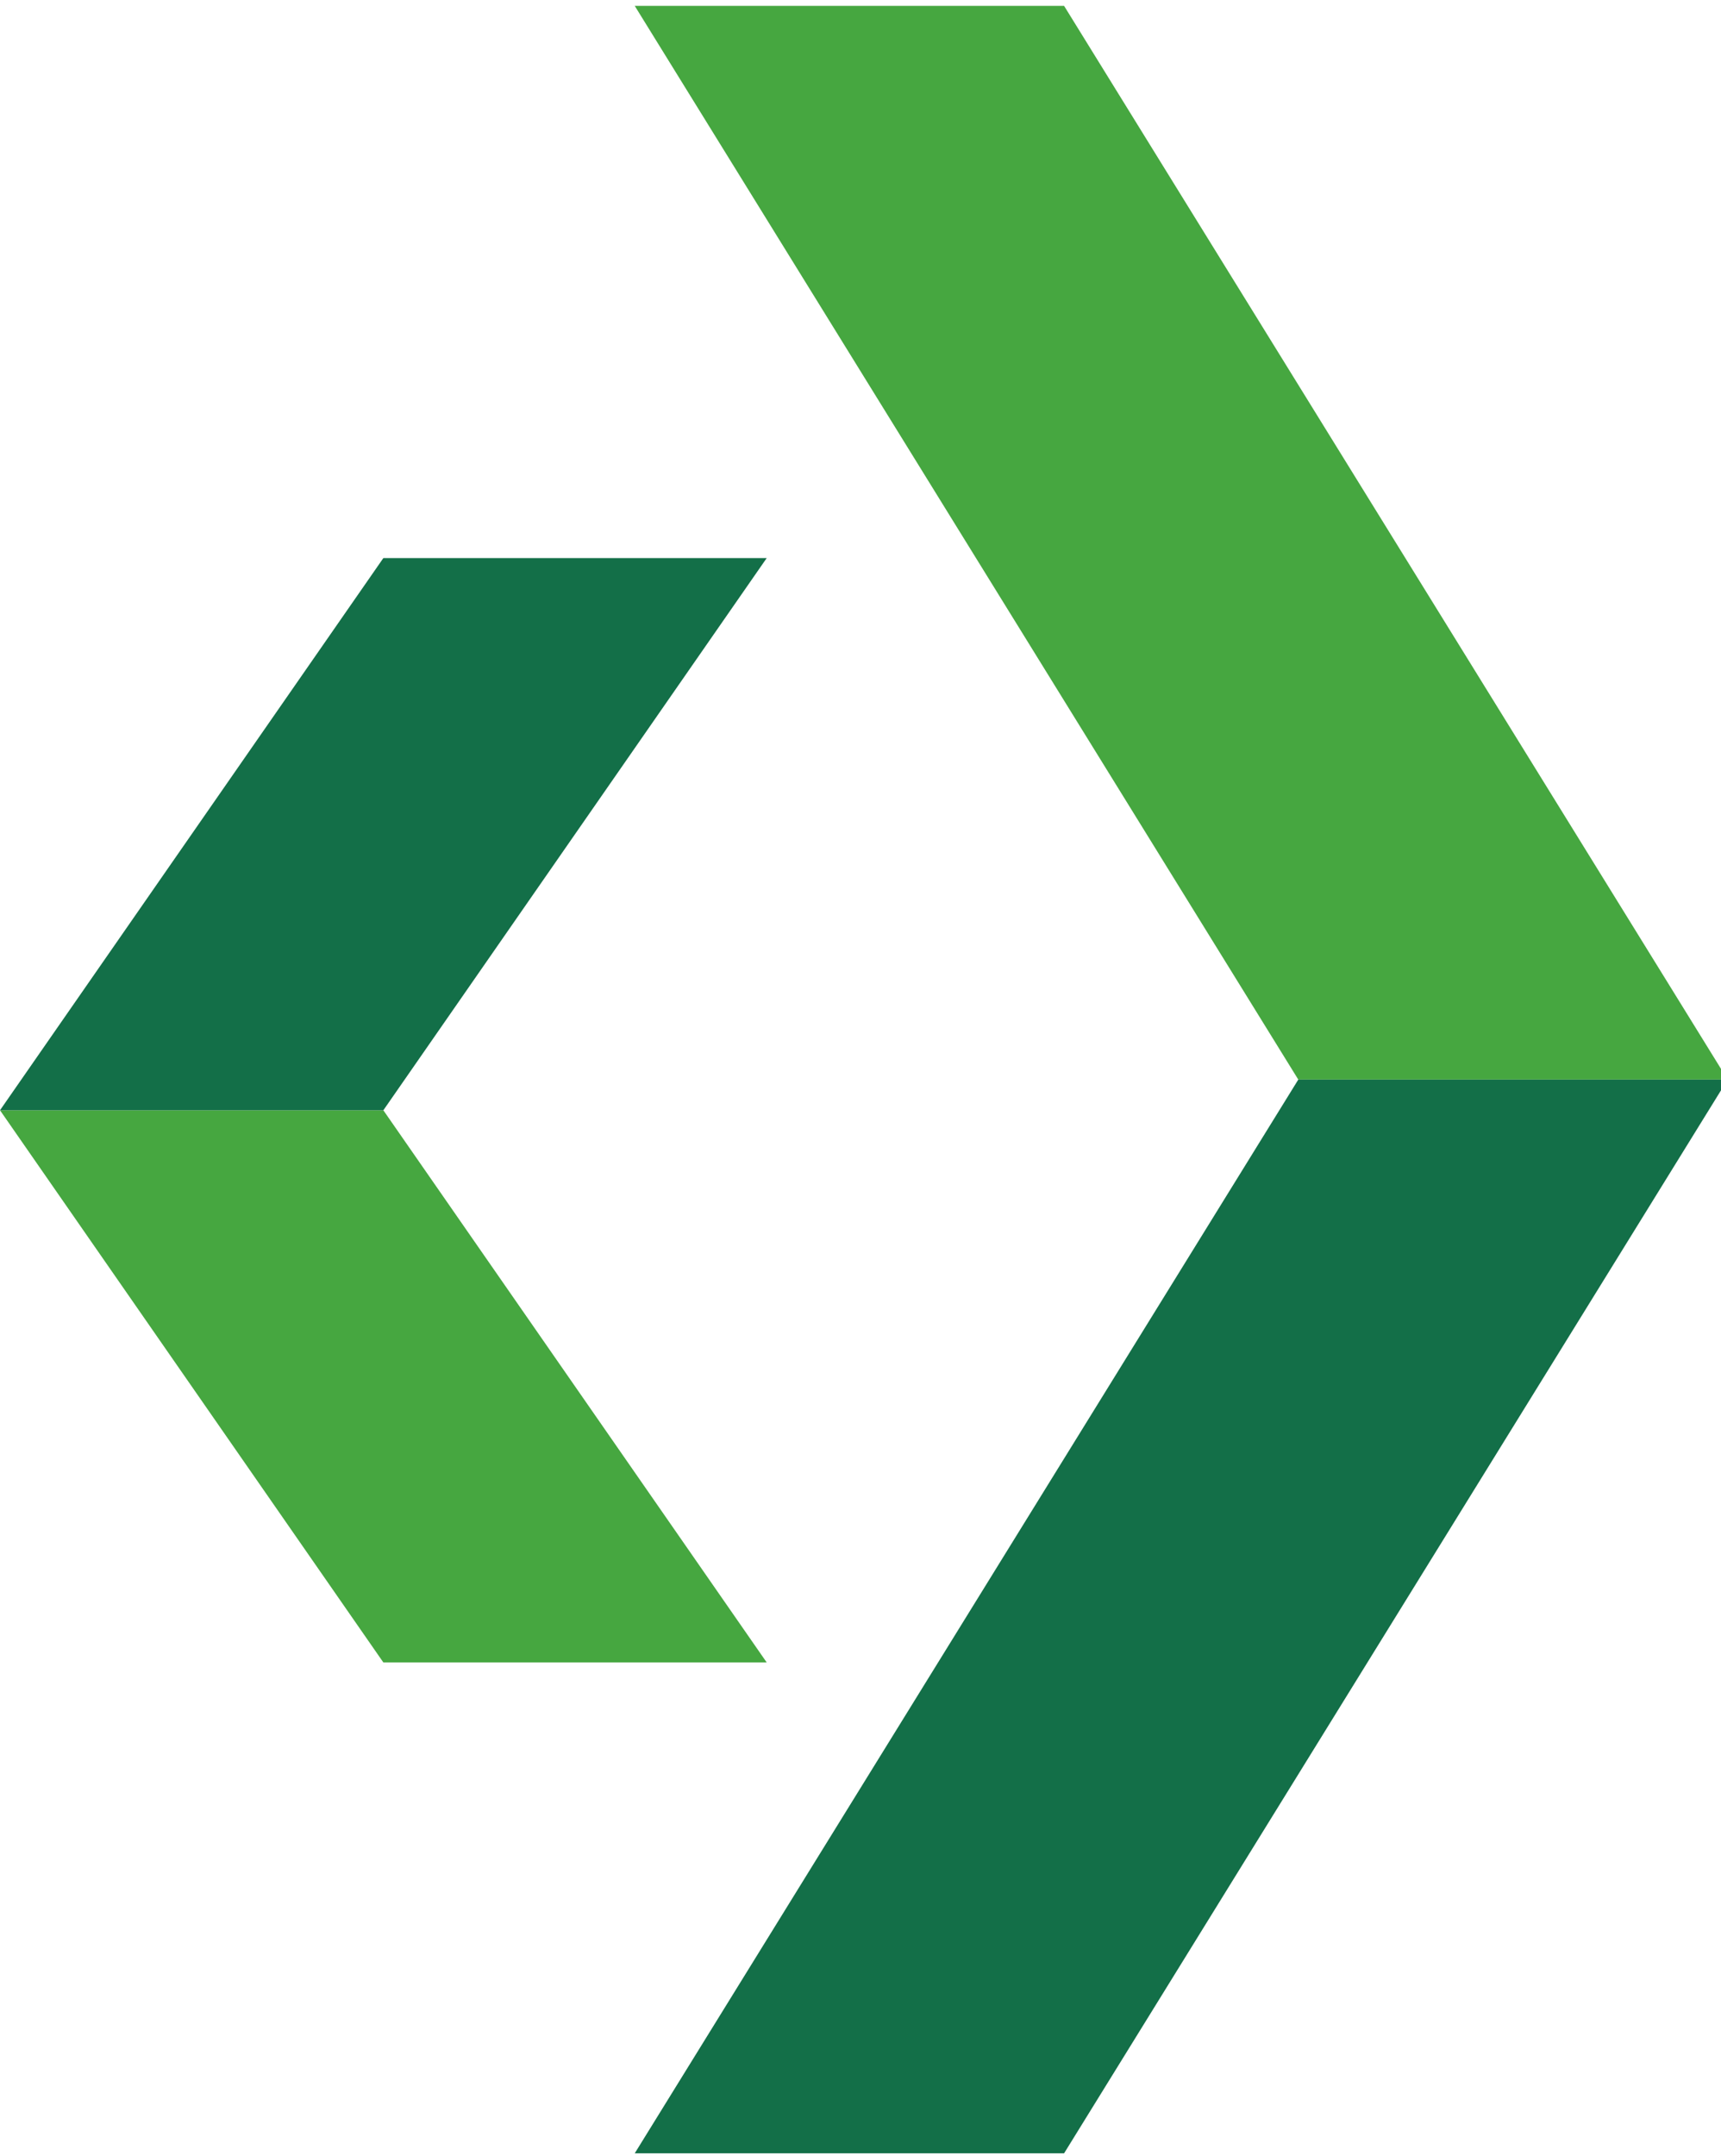
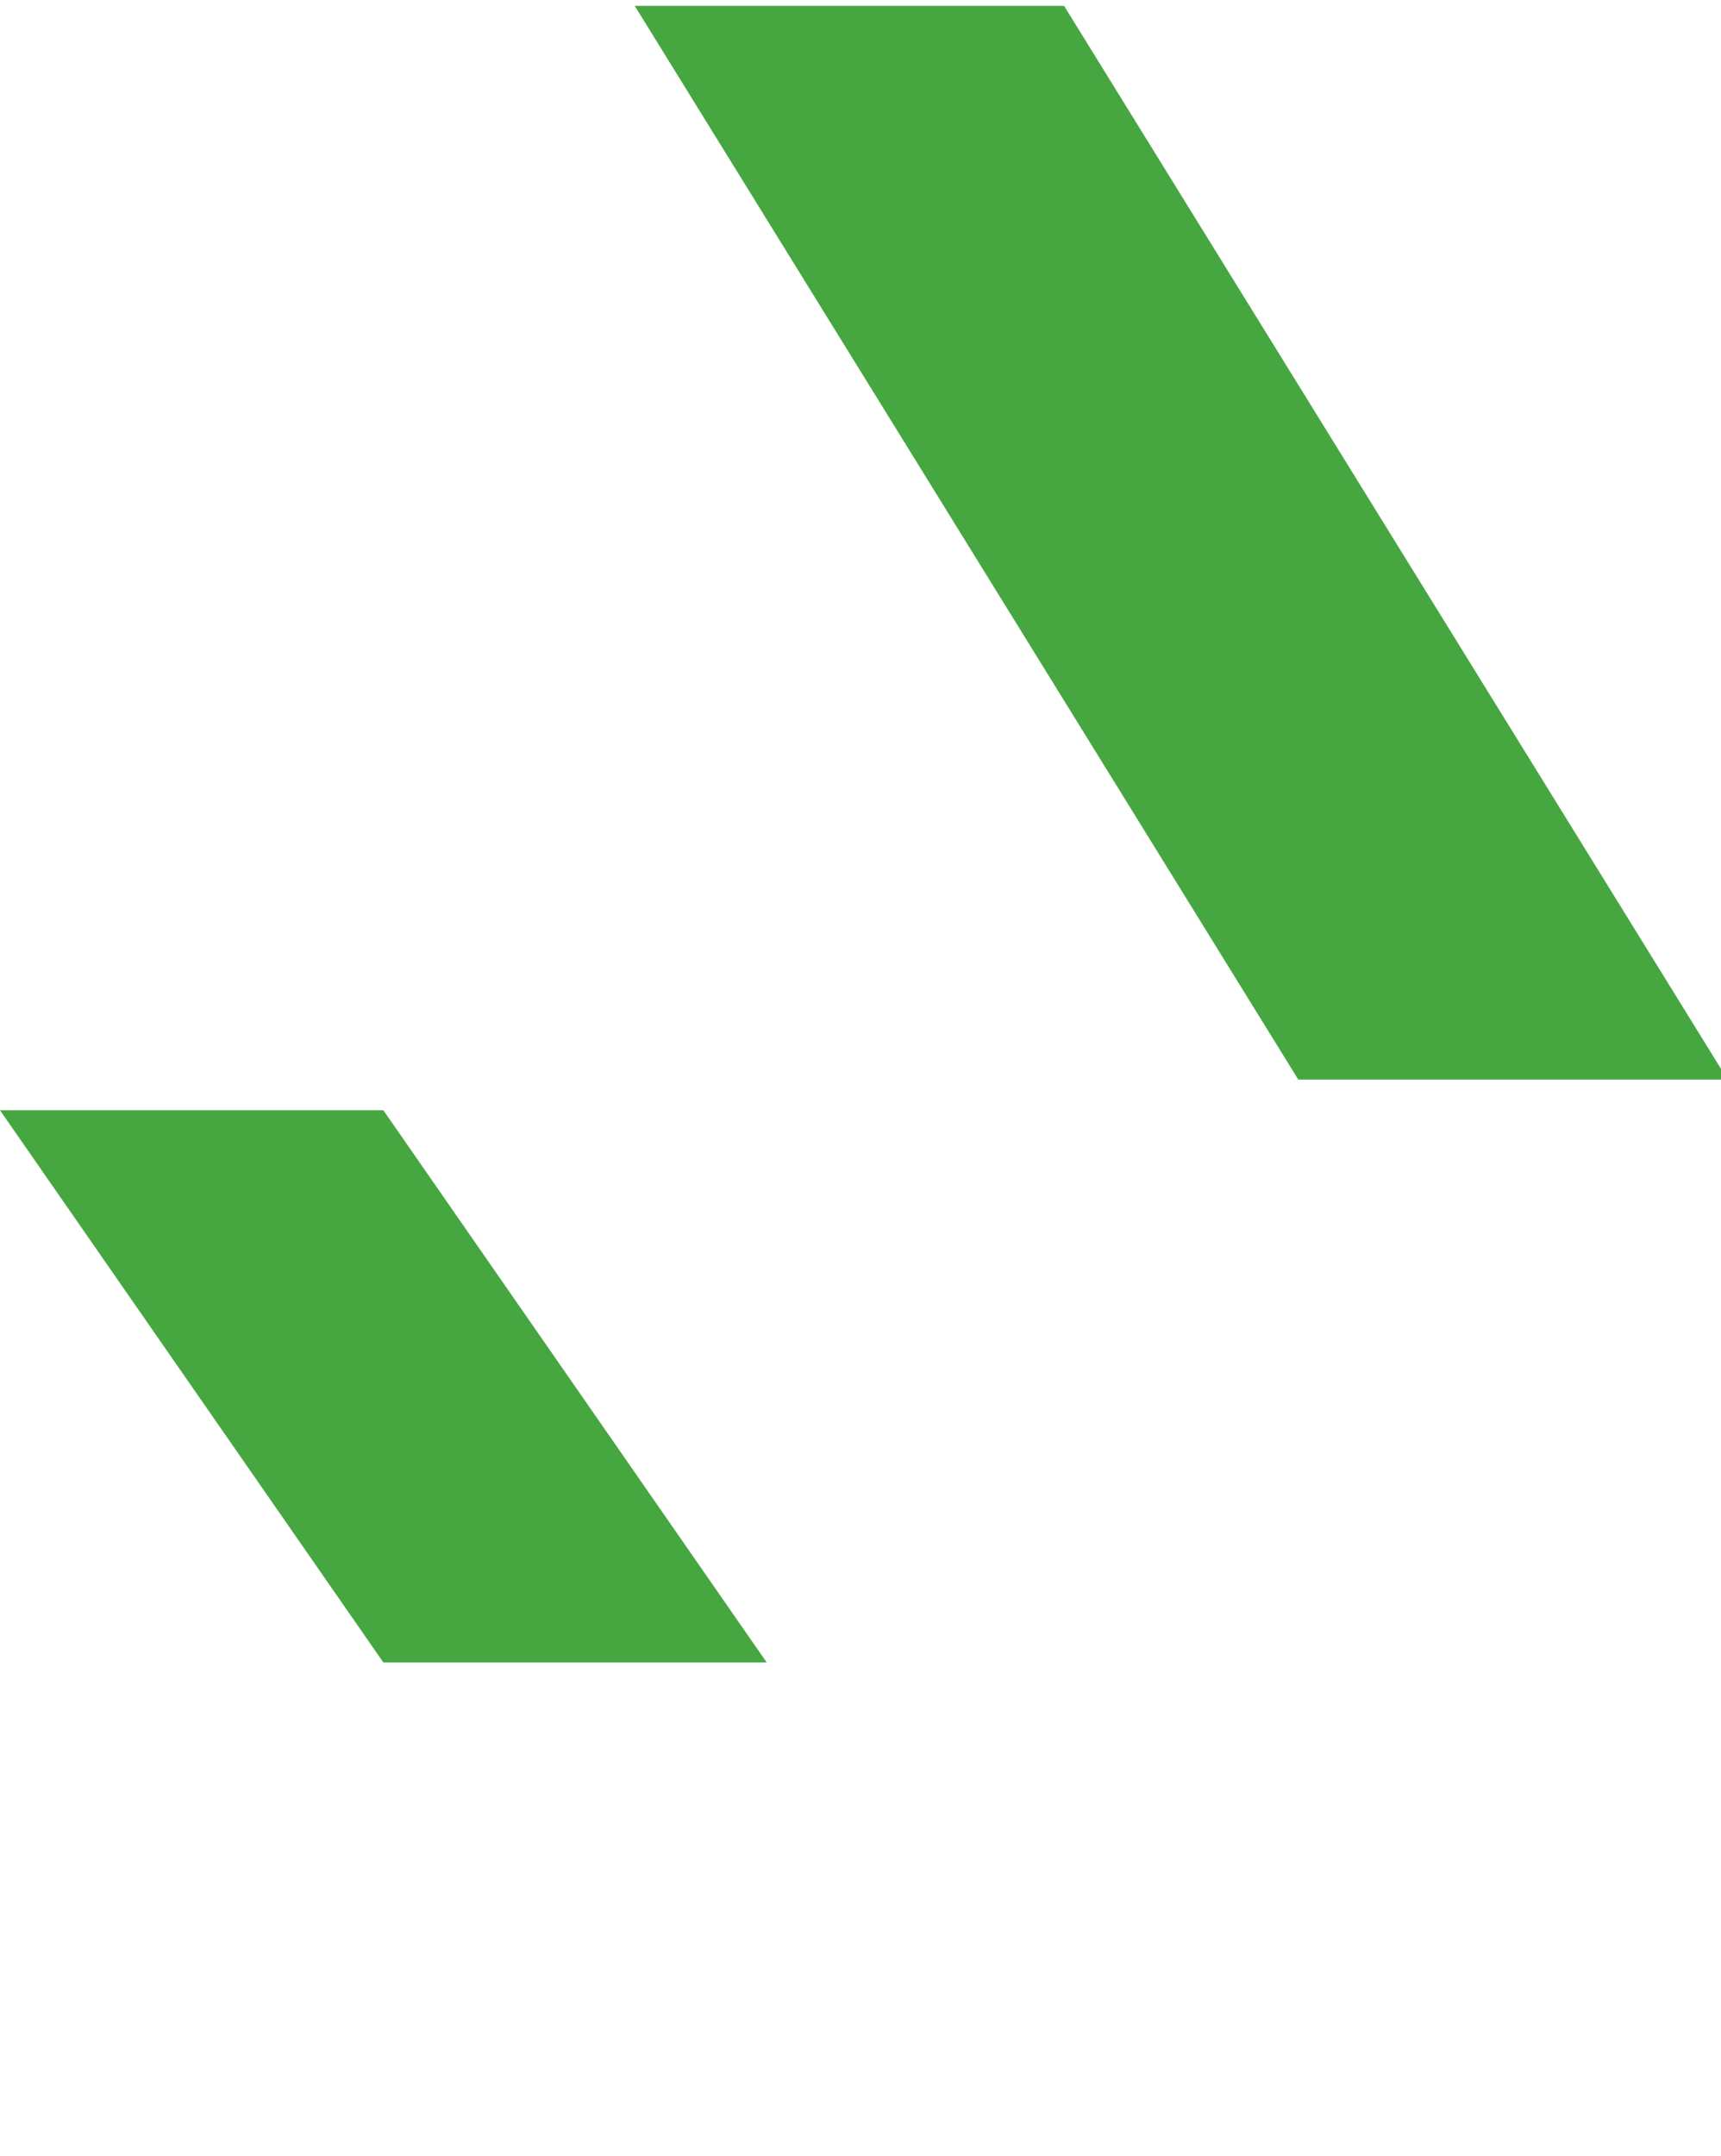
<svg xmlns="http://www.w3.org/2000/svg" version="1.1" id="图层_1" x="0px" y="0px" width="291.97px" height="365.67px" viewBox="0 0 291.97 365.67" enable-background="new 0 0 291.97 365.67" xml:space="preserve">
  <path fill="#46A740" d="M65.036,188.303l65.036,93.652H65.036L0,188.303H65.036z M180.527,1l112.569,182.1h-72.841L107.687,1  H180.527z" />
-   <path fill="#136F48" d="M293.098,183.1L180.528,365.201h-72.84L220.258,183.1H293.098z M130.073,94.651l-65.036,93.652H0.001  l65.036-93.652H130.073z" />
</svg>